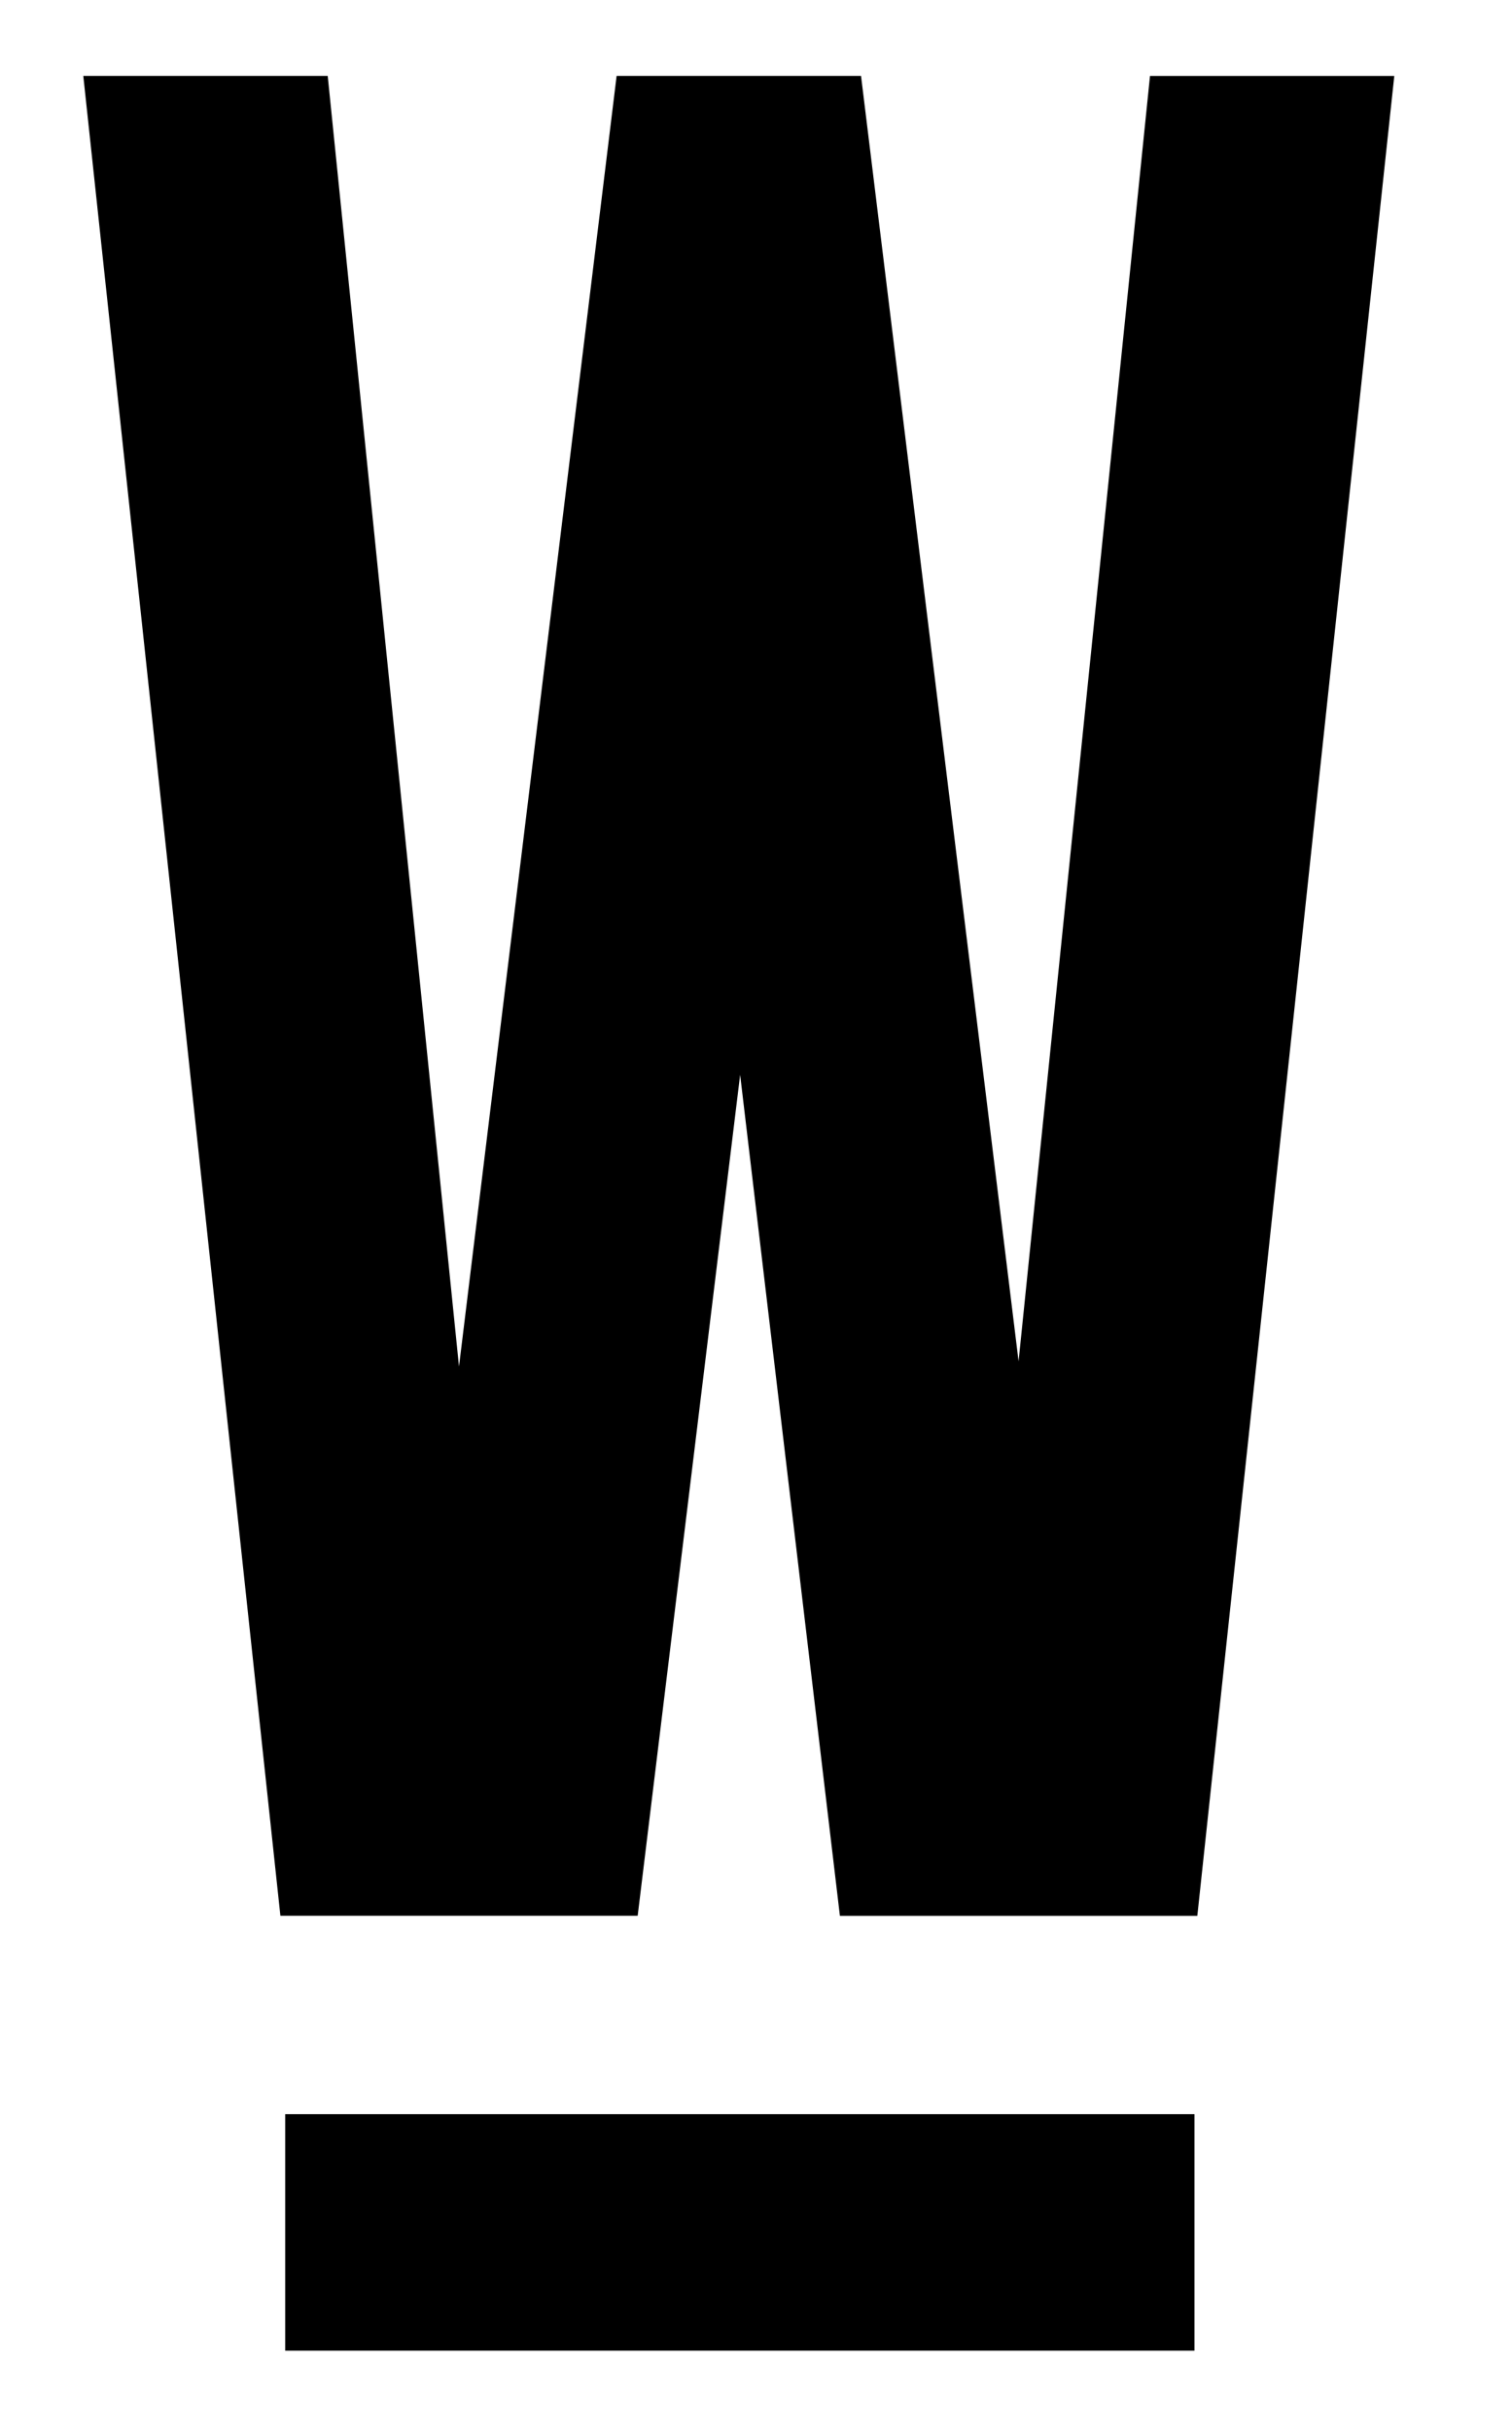
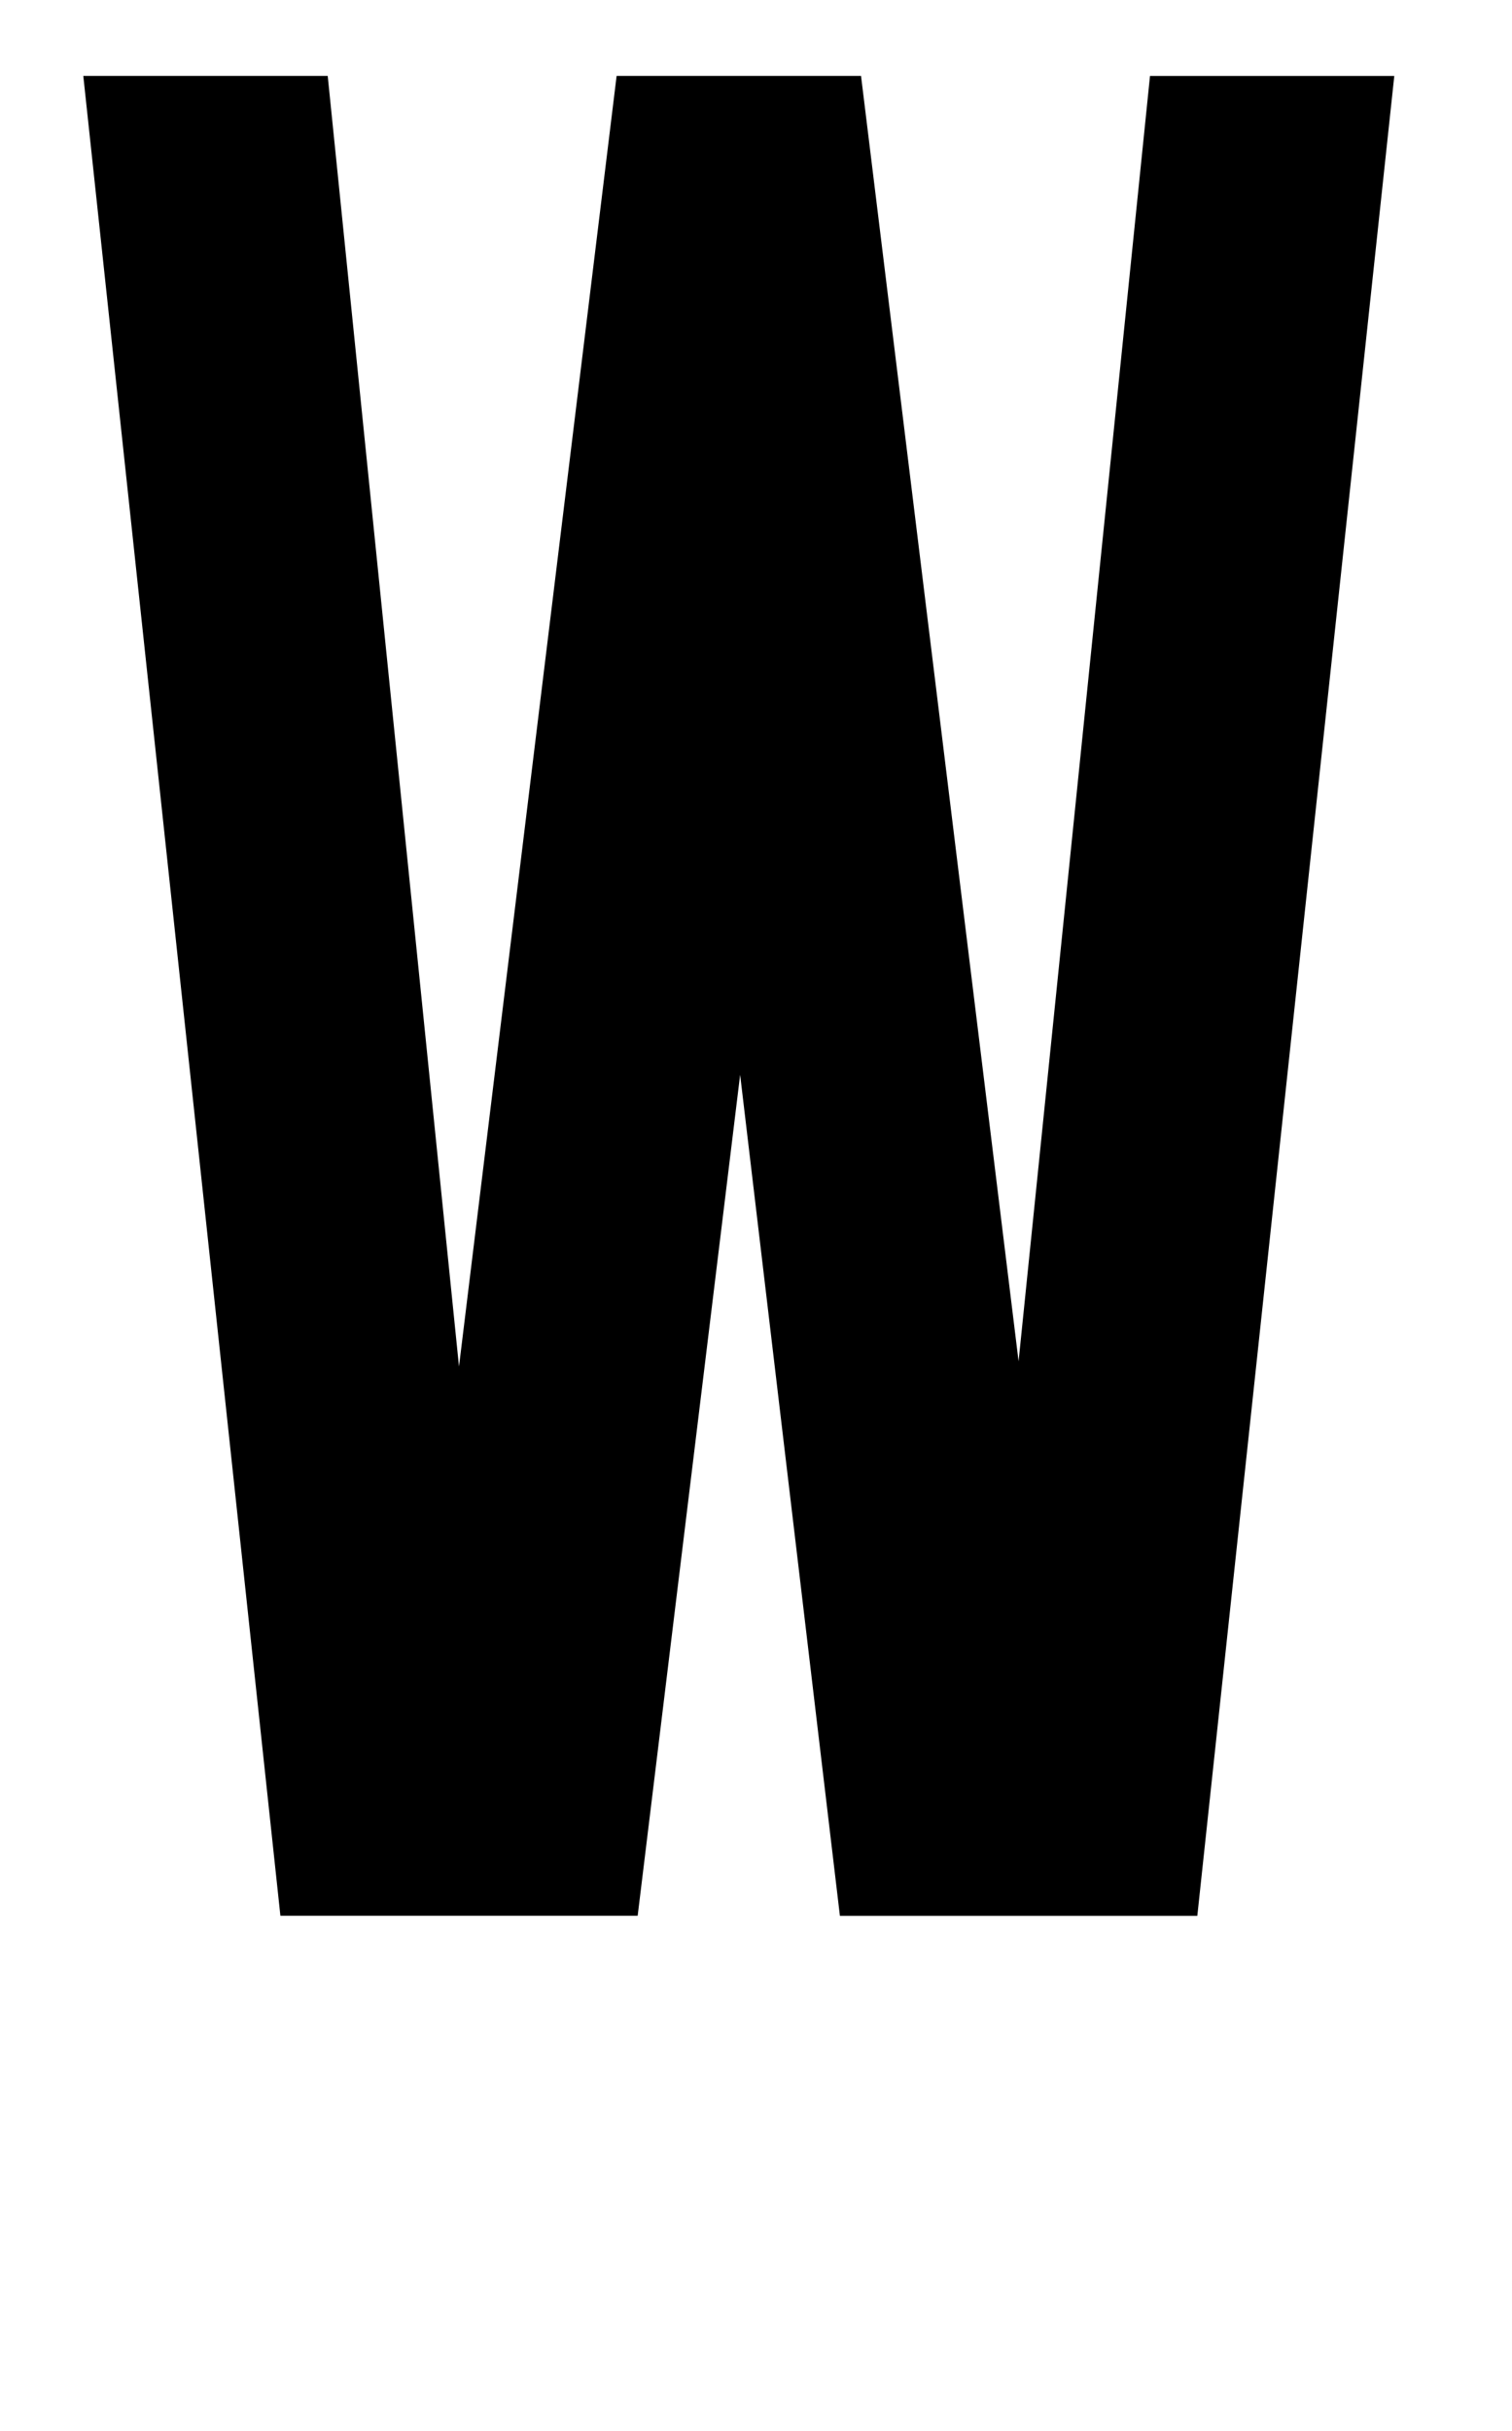
<svg xmlns="http://www.w3.org/2000/svg" version="1.1" id="Layer_1" x="0px" y="0px" viewBox="0 0 224 360" style="enable-background:new 0 0 224 360;" xml:space="preserve">
  <g>
    <path d="M48.55,11.24L68,202.37L91.35,11.24h36.21L150.9,201.6l19.47-190.35h36.19l-29.18,272.47h-52.95l-14.78-124.55   L94.47,283.71H41.54L12.34,11.24H48.55z" />
-     <rect x="42.25" y="313.09" width="134.71" height="35.03" />
  </g>
</svg>